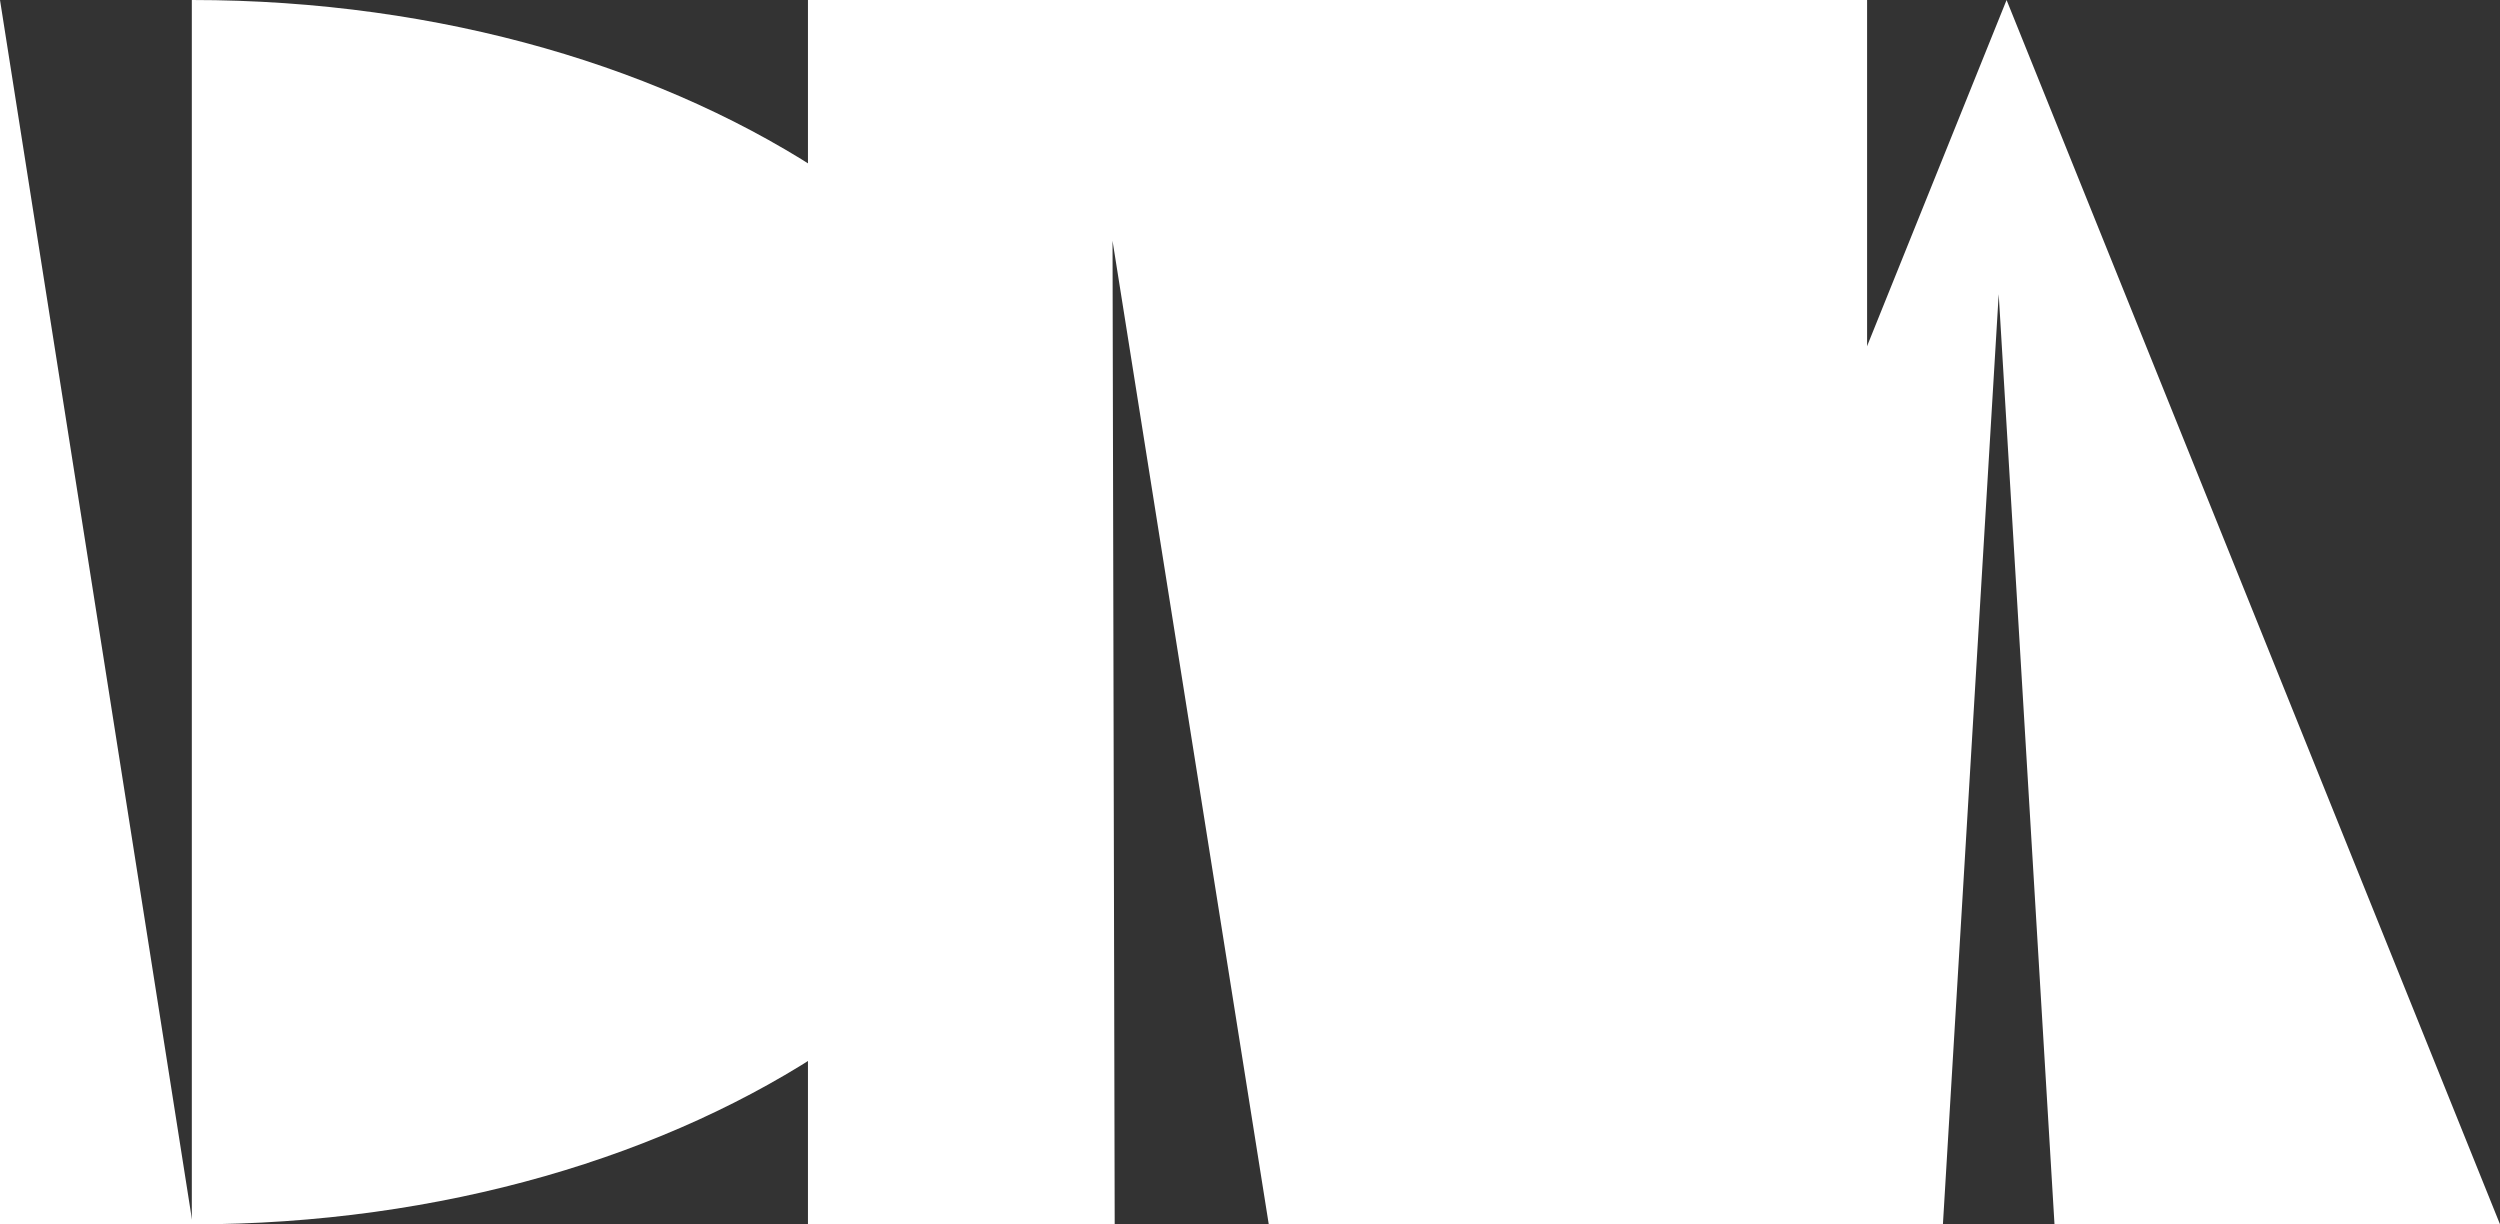
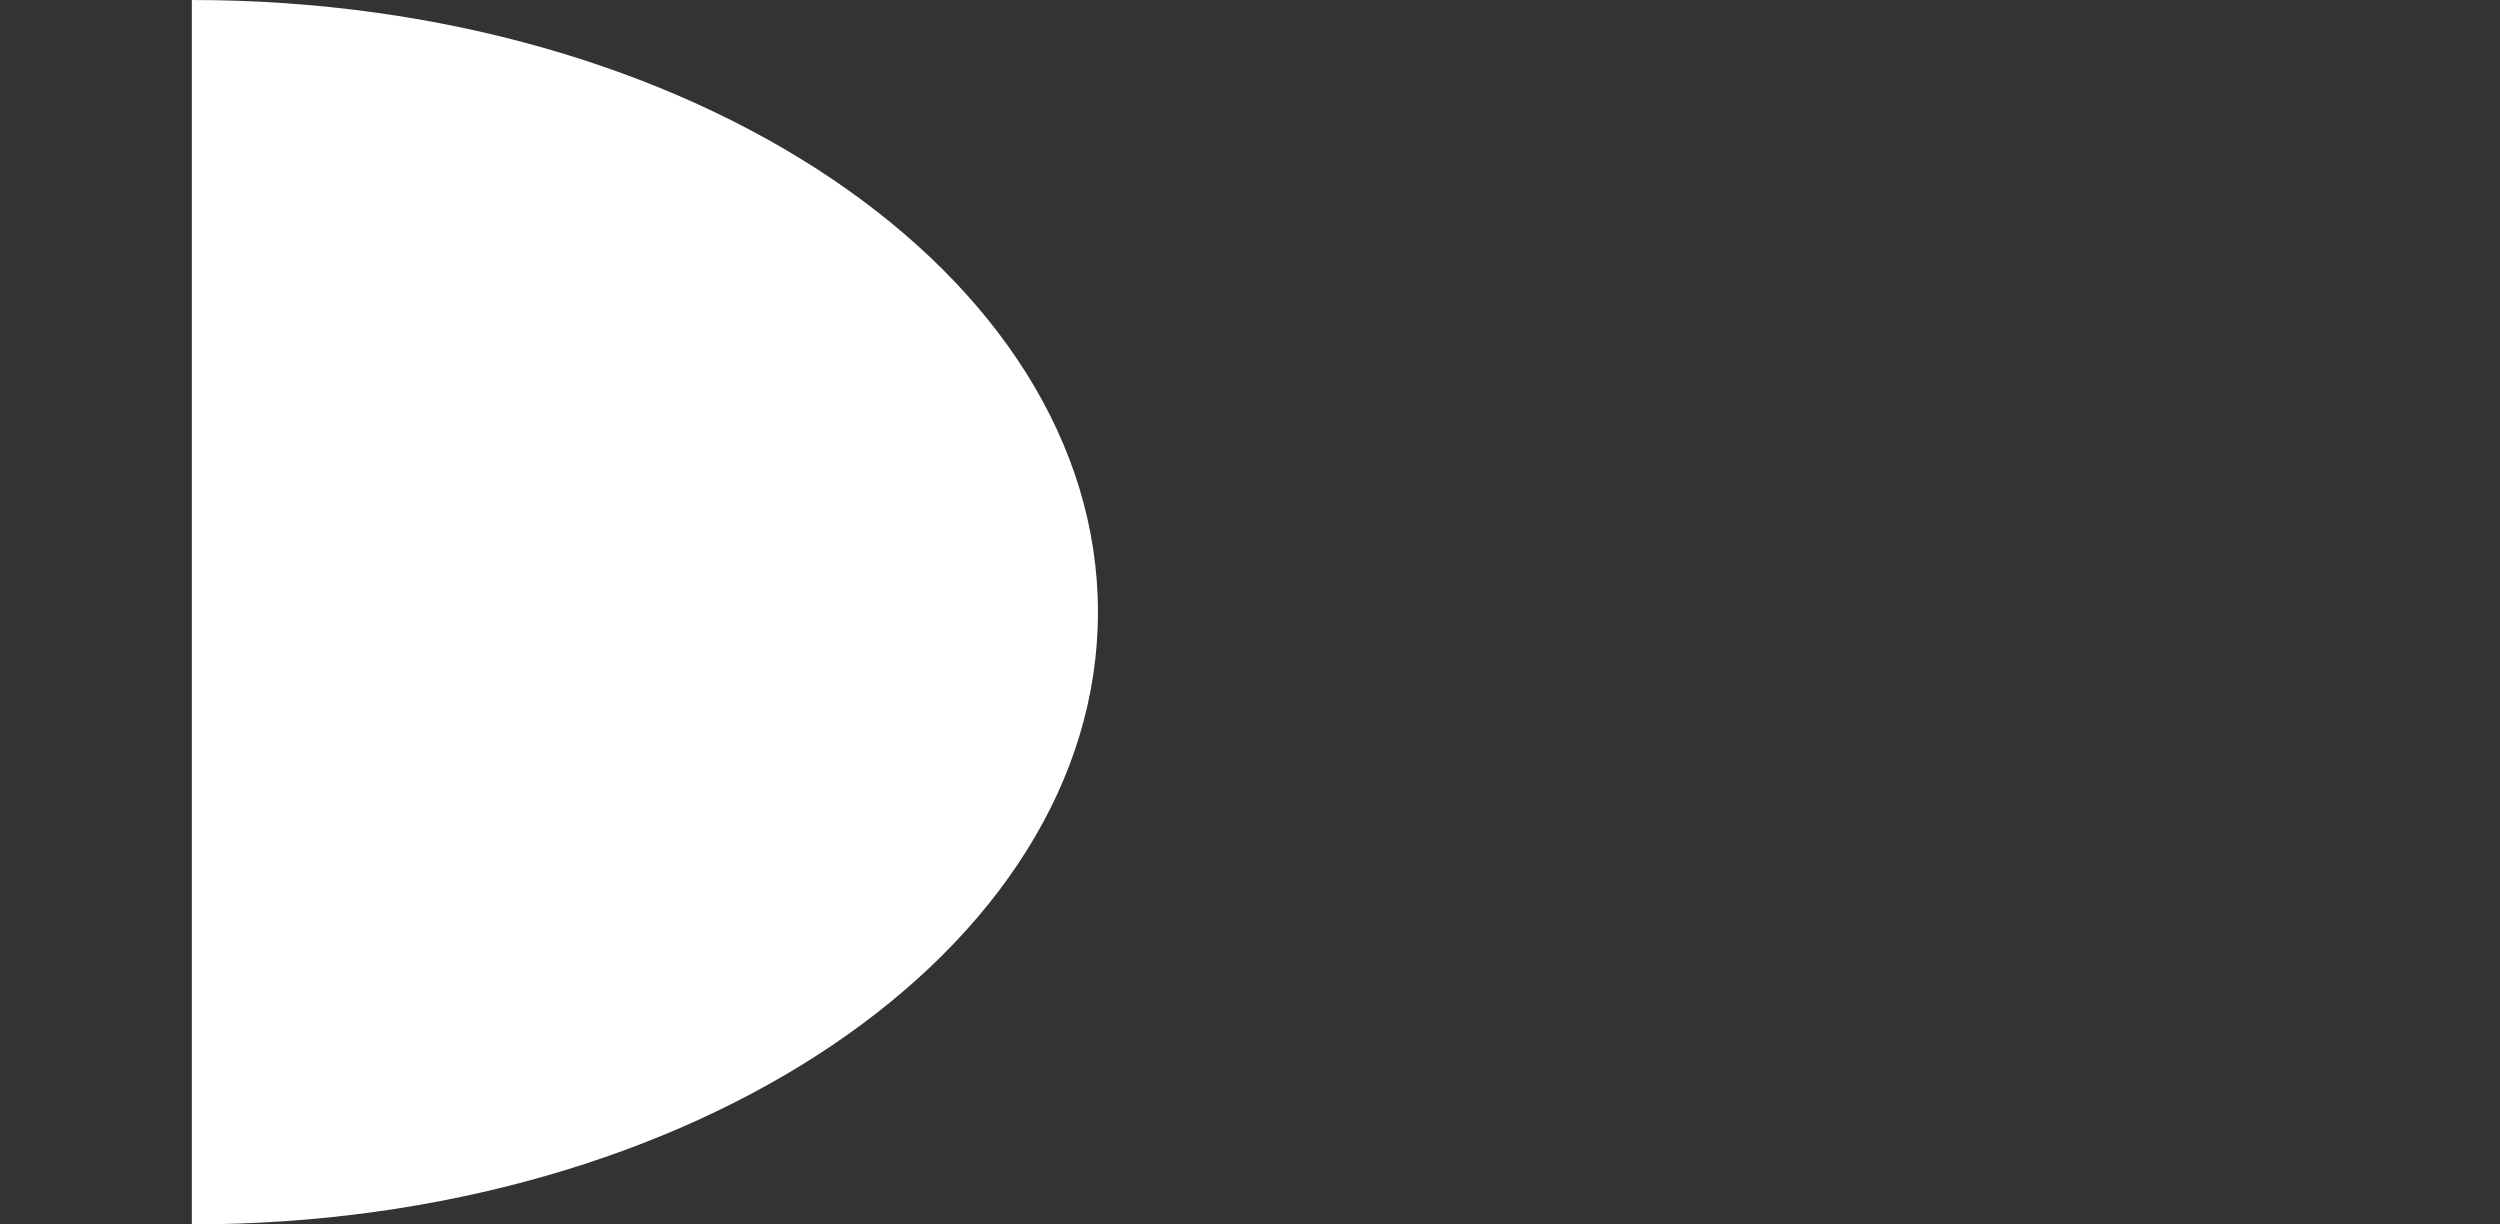
<svg xmlns="http://www.w3.org/2000/svg" width="173.613" height="85.027" viewBox="0 0 173.613 85.027">
  <rect x="0" y="0" width="173.613" height="85.027" fill="#333333" stroke="none" />
  <g id="Group_2" data-name="Group 2" transform="translate(1258.13 -920.472)">
    <g id="Group_1" data-name="Group 1" transform="translate(-1258.13 920.472)">
      <path id="Path_1" data-name="Path 1" d="M-1143.988,962.985c0,23.479-28.174,42.514-62.926,42.514V920.472C-1172.162,920.472-1143.988,939.505-1143.988,962.985Z" transform="translate(1220.235 -920.472)" fill="#fff" />
-       <path id="Path_2" data-name="Path 2" d="M-1258.13,920.472l13.384,85.027h-13.384V920.472Z" transform="translate(1258.13 -920.472)" fill="#fff" />
    </g>
-     <path id="Path_3" data-name="Path 3" d="M-952.983,1005.5h-10.7l-.15-68.309Zm17.034-85.027h-49.035V1005.5h49.035Zm24.517,0h-24.517V1005.5h24.517Z" transform="translate(-217.037 0)" fill="#fff" />
-     <path id="Path_4" data-name="Path 4" d="M-683.2,1005.5h-68.538l34.269-85.027Zm-34.816-64.6-3.874,64.6h7.749Z" transform="translate(-401.314 0)" fill="#fff" />
  </g>
</svg>